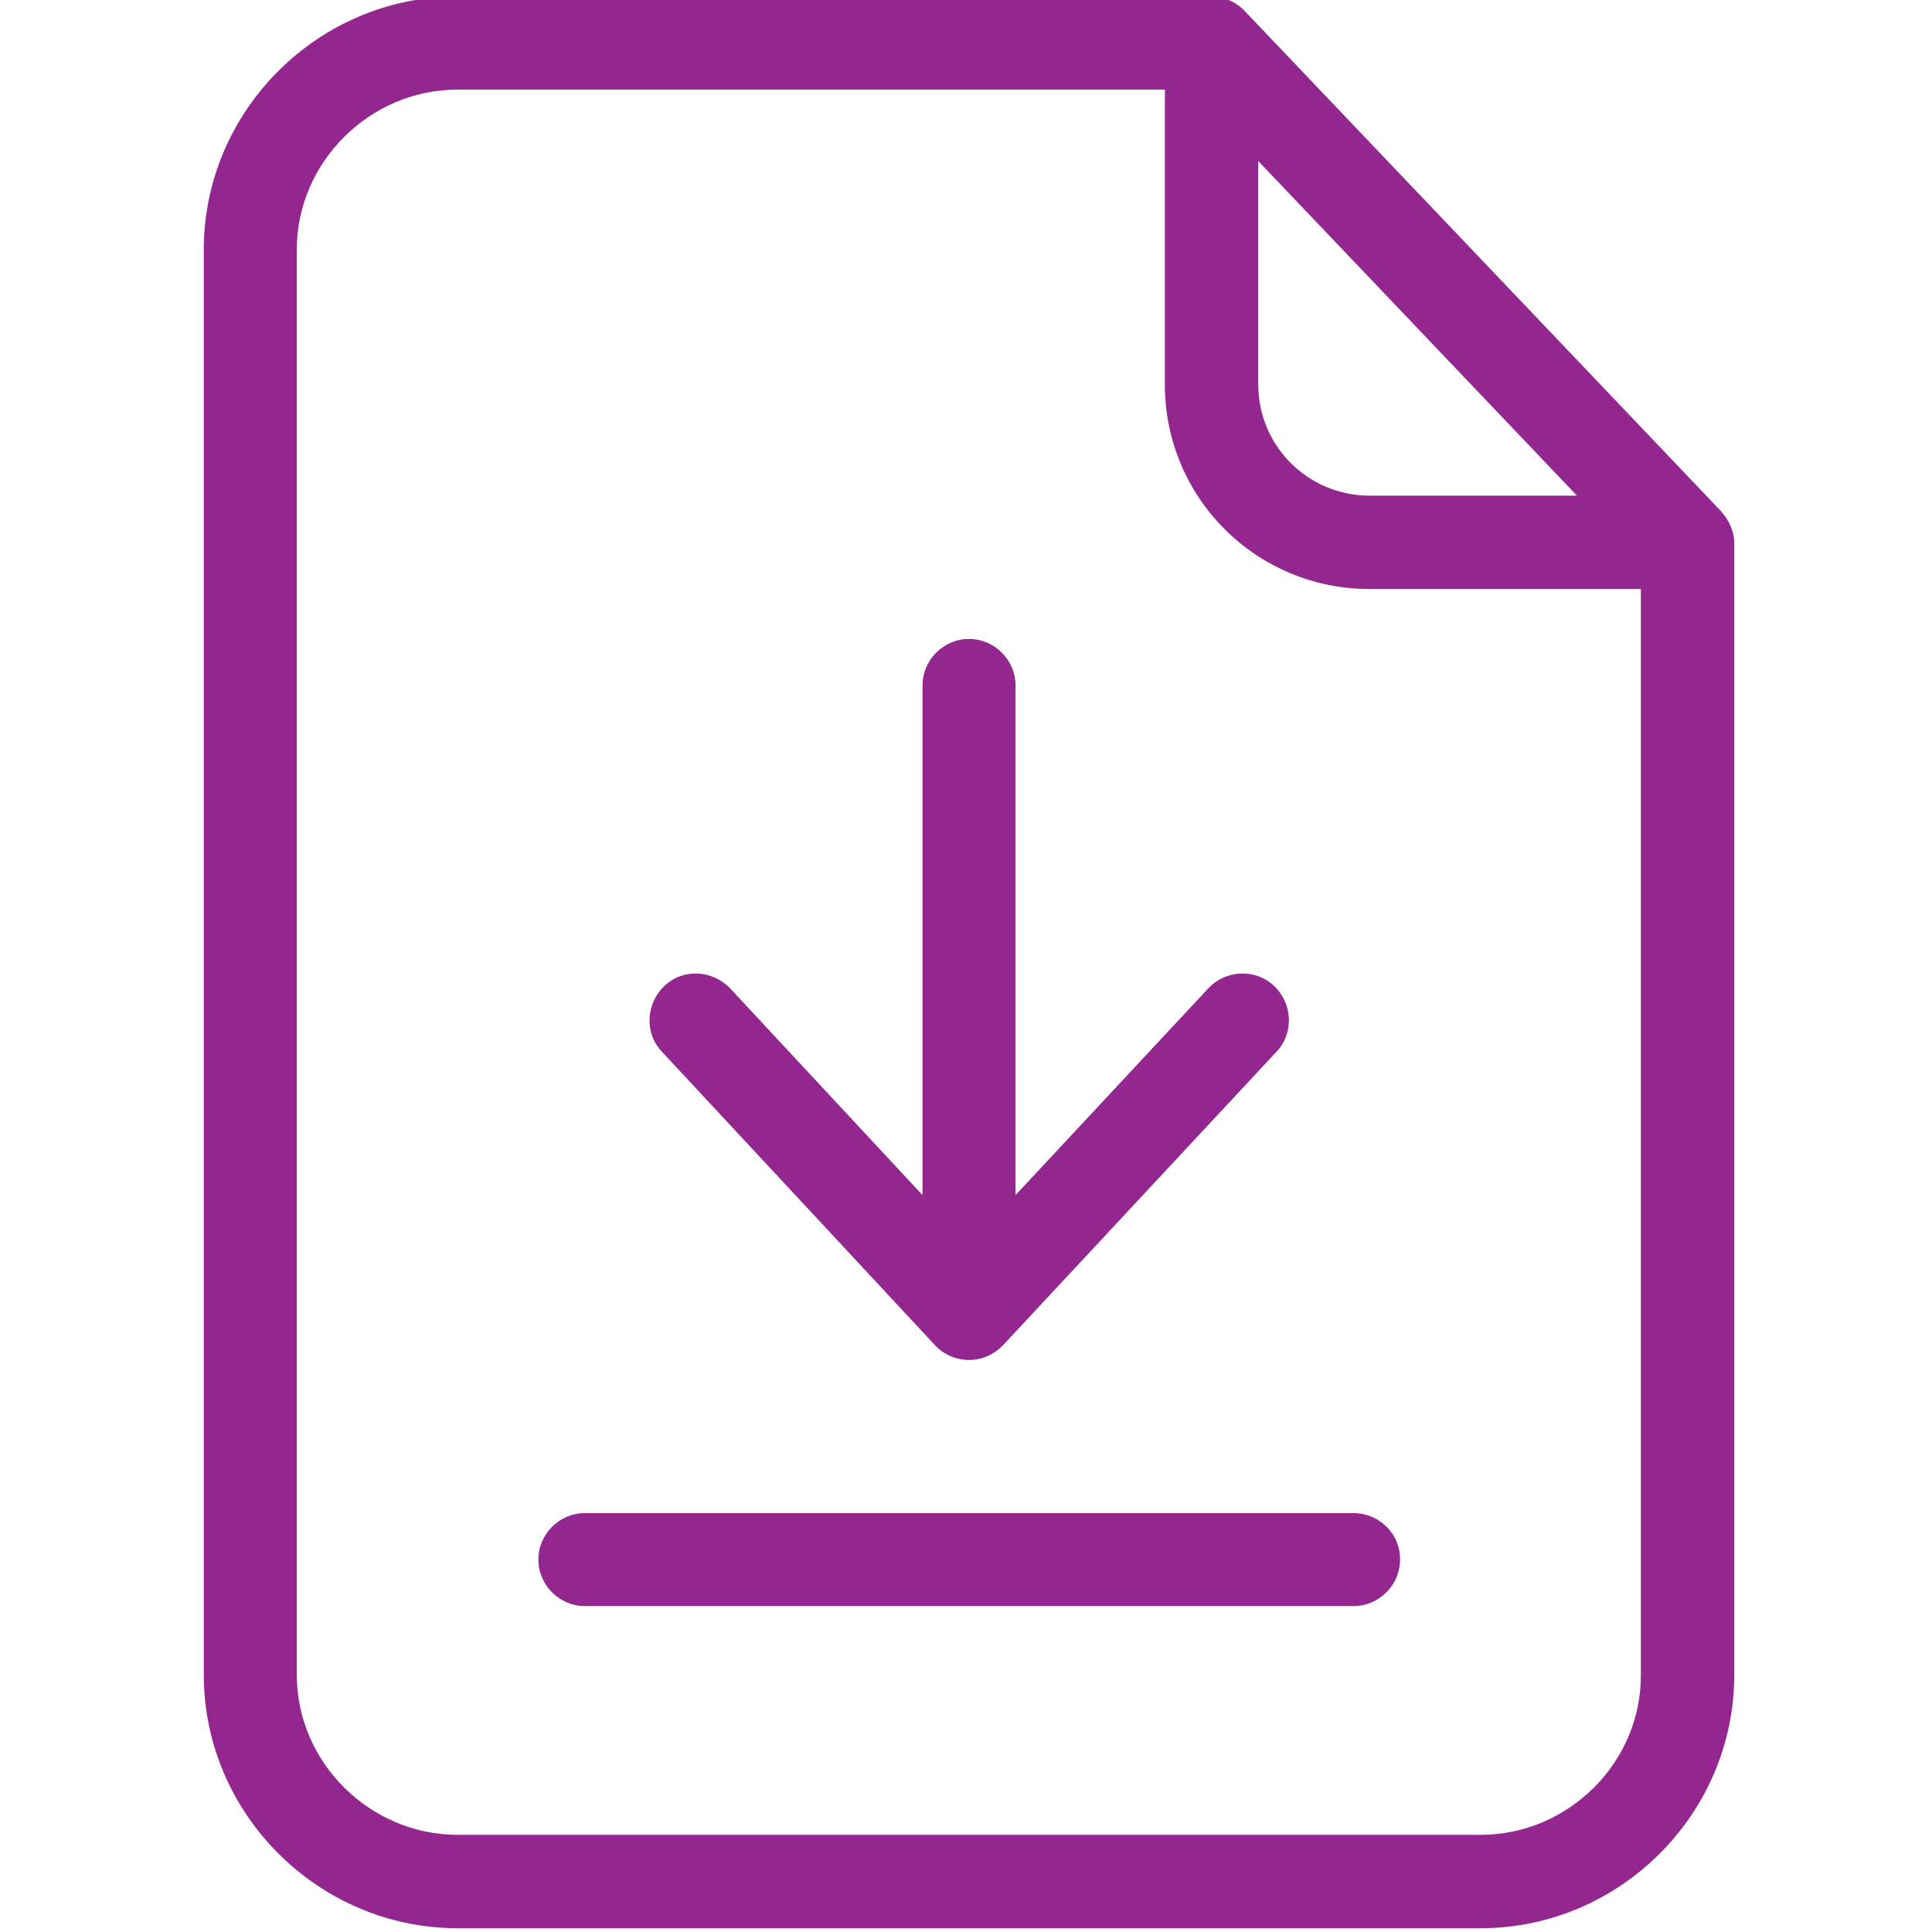
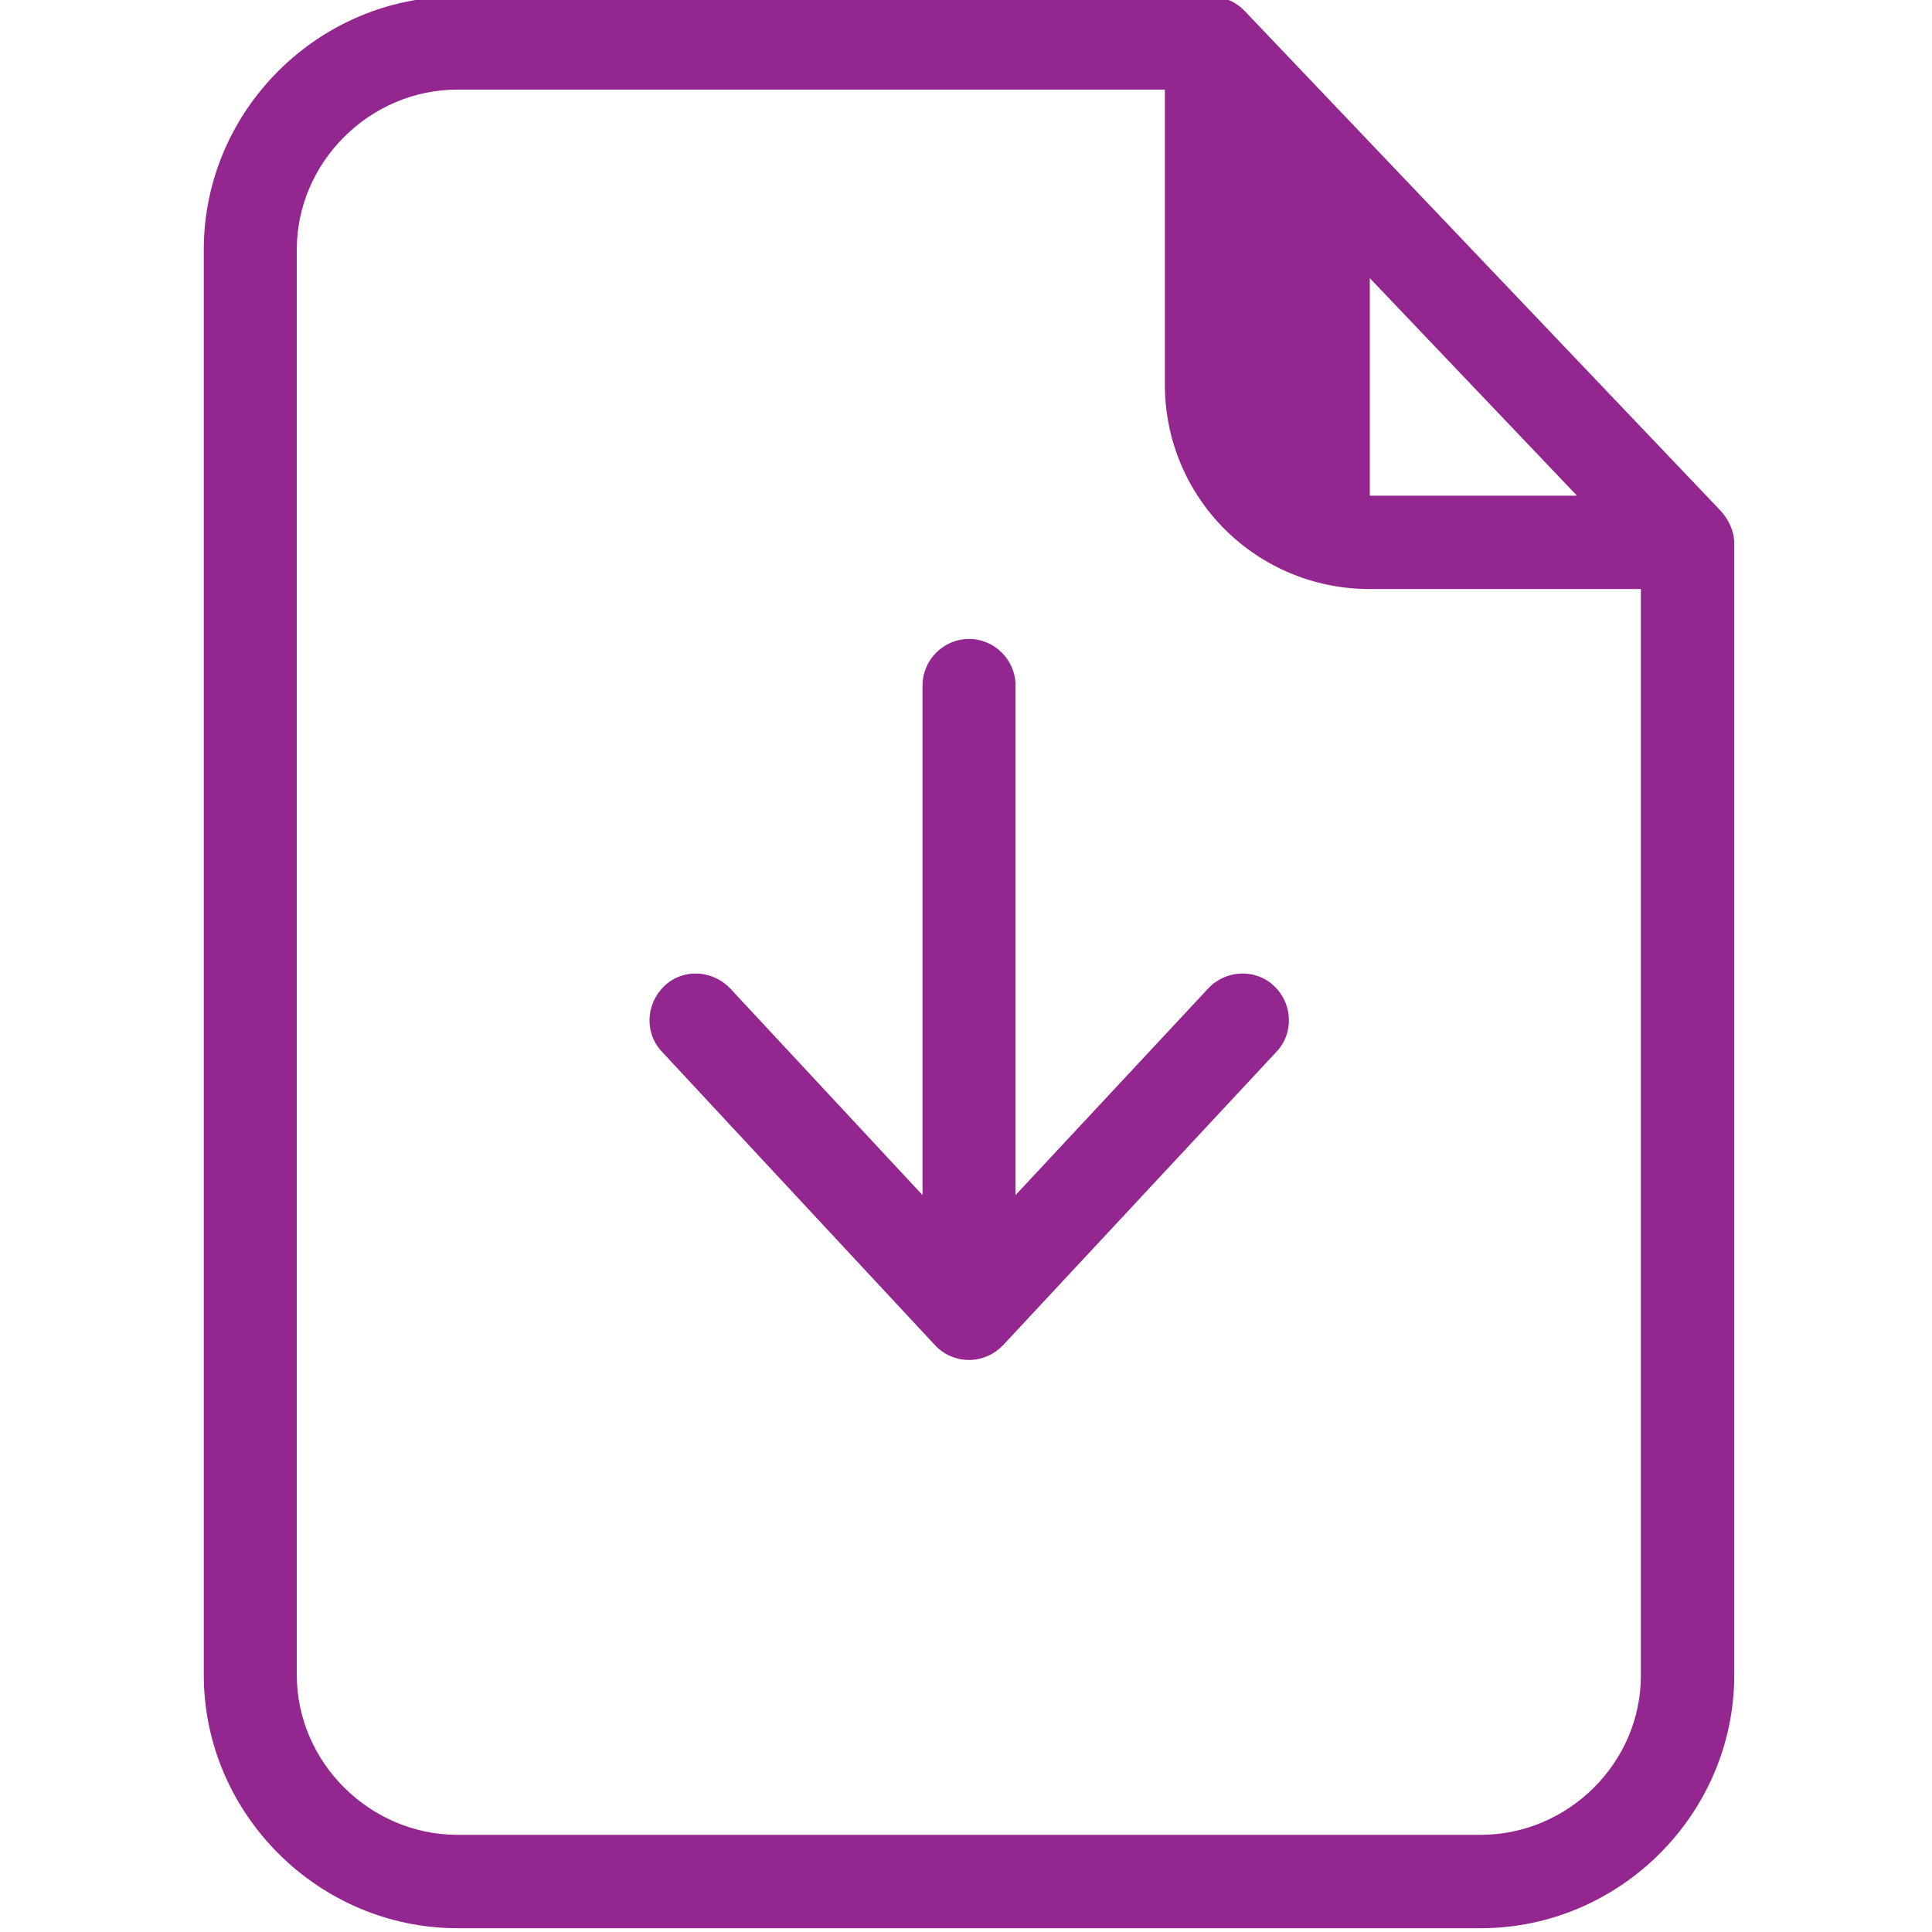
<svg xmlns="http://www.w3.org/2000/svg" version="1.1" id="Capa_1" x="0px" y="0px" viewBox="0 0 511 511" style="enable-background:new 0 0 511 511;" xml:space="preserve">
  <style type="text/css">
	.st0{fill:#93278F;}
</style>
  <g id="surface1">
-     <path class="st0" d="M329.3,3c-2.3-2.5-5.6-3.9-8.9-3.9H121C84.3-1,53.9,29.2,53.9,66v377c0,36.8,30.4,67,67.1,67h270.6   c36.8,0,67.1-30.2,67.1-67V143.7c0-3.2-1.5-6.3-3.6-8.6L329.3,3z M332.8,42.6l84.3,88.5h-54.8c-16.3,0-29.5-13.1-29.5-29.4V42.6z    M391.6,485.3H121c-23.1,0-42.5-19.1-42.5-42.3V66c0-23.1,19.3-42.3,42.5-42.3h187.1v78c0,30,24.2,54.1,54.2,54.1h71.7V443   C434.1,466.2,414.8,485.3,391.6,485.3z" />
-     <path class="st0" d="M357.9,400.2H154.7c-6.8,0-12.3,5.6-12.3,12.3c0,6.8,5.6,12.3,12.3,12.3H358c6.8,0,12.3-5.6,12.3-12.3   C370.4,405.7,364.8,400.2,357.9,400.2z" />
+     <path class="st0" d="M329.3,3c-2.3-2.5-5.6-3.9-8.9-3.9H121C84.3-1,53.9,29.2,53.9,66v377c0,36.8,30.4,67,67.1,67h270.6   c36.8,0,67.1-30.2,67.1-67V143.7c0-3.2-1.5-6.3-3.6-8.6L329.3,3z M332.8,42.6l84.3,88.5h-54.8V42.6z    M391.6,485.3H121c-23.1,0-42.5-19.1-42.5-42.3V66c0-23.1,19.3-42.3,42.5-42.3h187.1v78c0,30,24.2,54.1,54.2,54.1h71.7V443   C434.1,466.2,414.8,485.3,391.6,485.3z" />
    <path class="st0" d="M247.3,355.8c2.3,2.5,5.6,3.9,9,3.9c3.5,0,6.7-1.5,9-3.9l72.3-77.6c4.7-4.9,4.3-12.8-0.6-17.4   c-4.9-4.7-12.8-4.3-17.4,0.6l-51,54.7V181.3c0-6.8-5.6-12.3-12.3-12.3c-6.8,0-12.3,5.6-12.3,12.3v134.8l-50.9-54.7   c-4.7-4.9-12.5-5.3-17.4-0.6c-4.9,4.7-5.3,12.5-0.6,17.4L247.3,355.8z" />
  </g>
</svg>